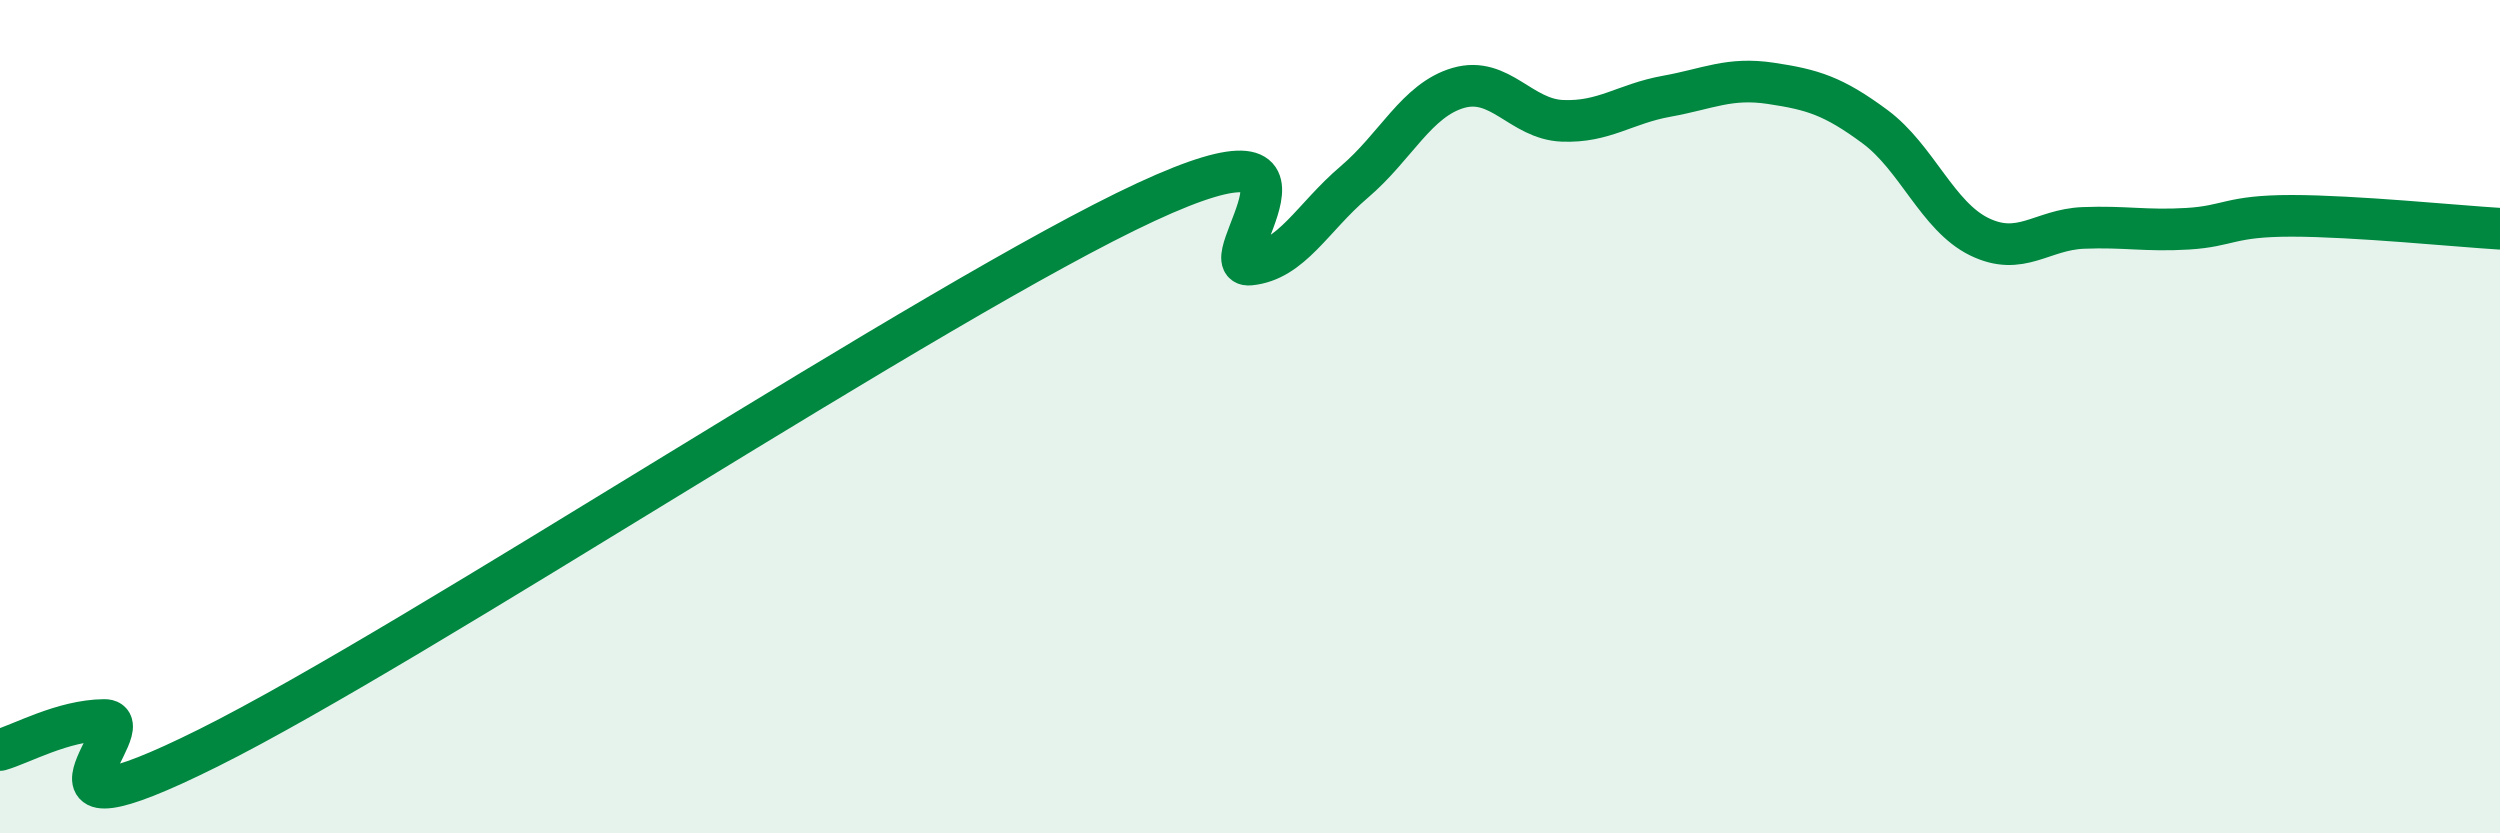
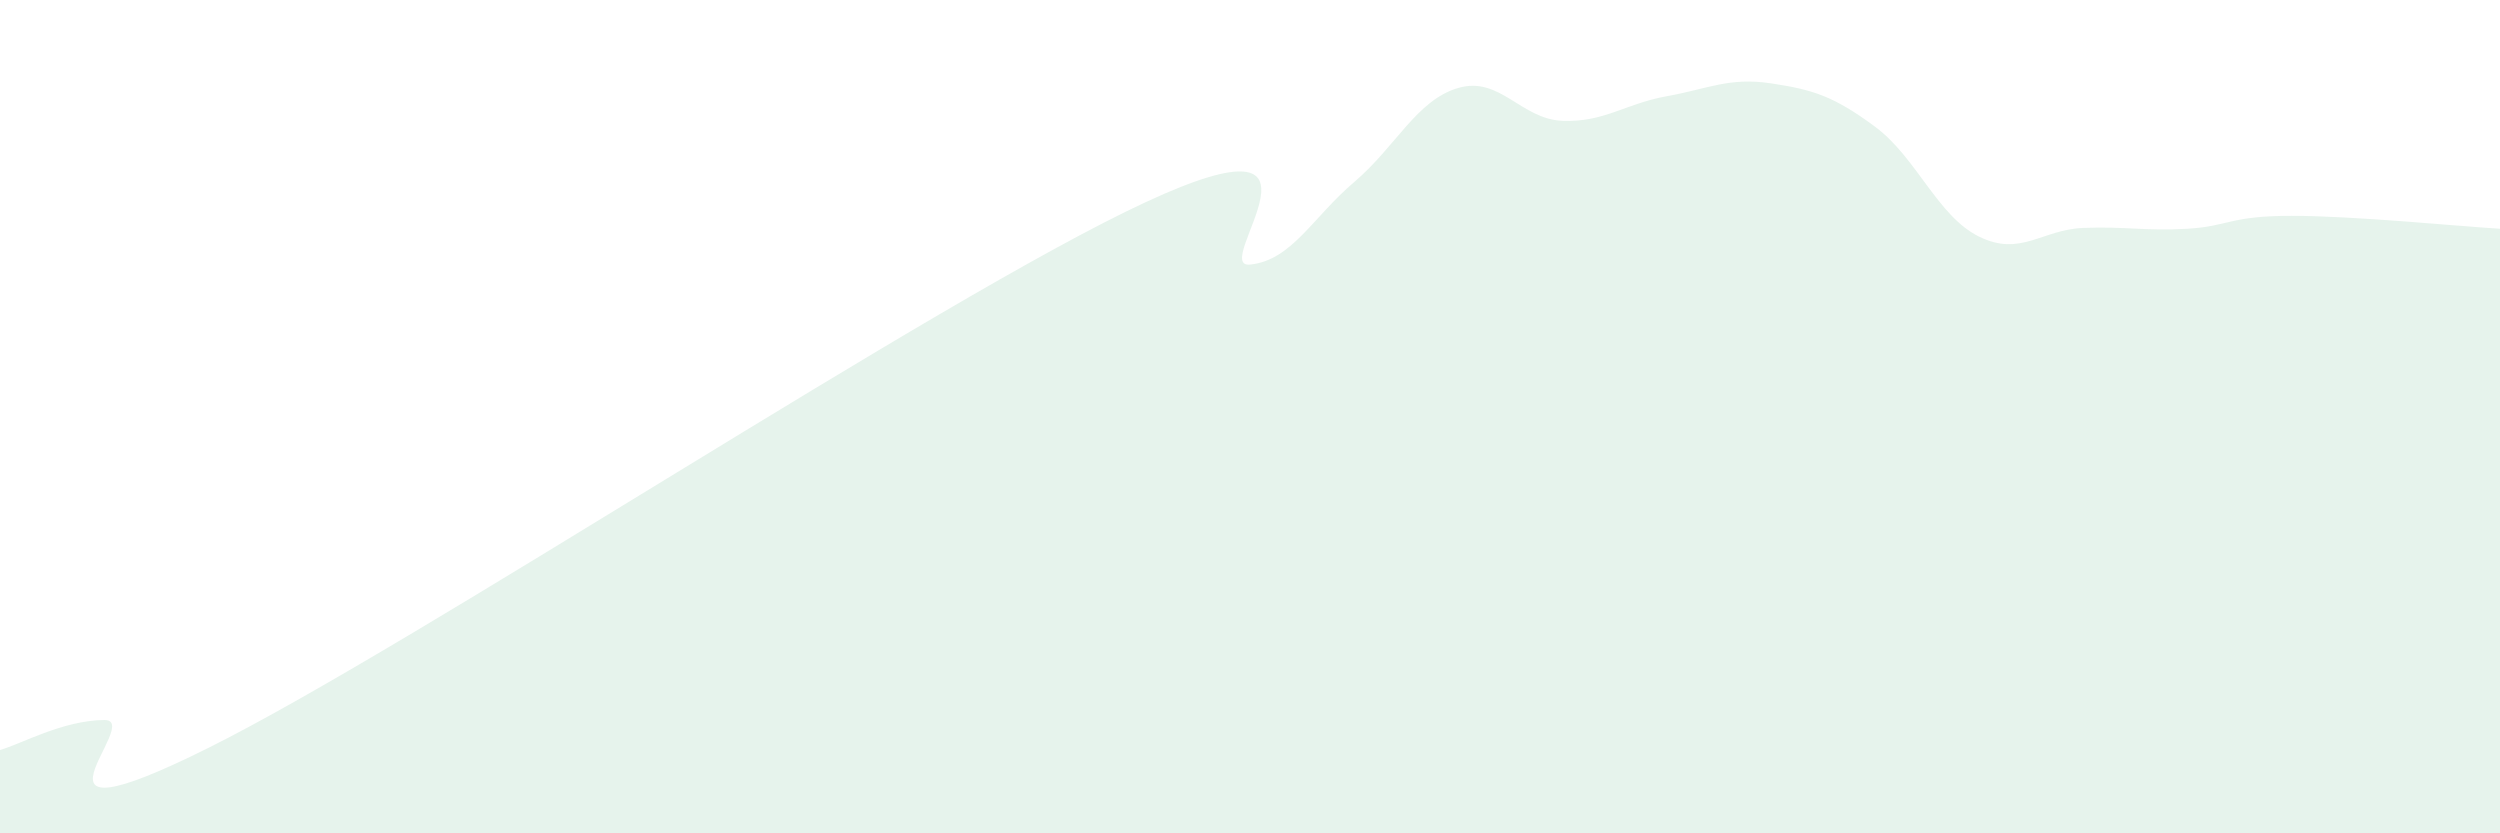
<svg xmlns="http://www.w3.org/2000/svg" width="60" height="20" viewBox="0 0 60 20">
  <path d="M 0,18 C 0.5,17.86 1.5,17.29 2.5,17.28 C 3.5,17.27 0,20.44 5,17.95 C 10,15.46 22.5,7.17 27.5,4.85 C 32.5,2.53 29,6.45 30,6.35 C 31,6.25 31.5,5.22 32.5,4.37 C 33.5,3.52 34,2.4 35,2.11 C 36,1.82 36.5,2.86 37.5,2.9 C 38.5,2.94 39,2.49 40,2.31 C 41,2.13 41.5,1.85 42.5,2 C 43.5,2.15 44,2.3 45,3.04 C 46,3.78 46.5,5.19 47.5,5.68 C 48.5,6.17 49,5.51 50,5.47 C 51,5.43 51.5,5.55 52.5,5.49 C 53.5,5.43 53.5,5.18 55,5.18 C 56.5,5.18 59,5.43 60,5.49L60 20L0 20Z" fill="#008740" opacity="0.1" stroke-linecap="round" stroke-linejoin="round" />
-   <path d="M 0,18 C 0.5,17.86 1.5,17.29 2.5,17.28 C 3.5,17.27 0,20.44 5,17.95 C 10,15.46 22.5,7.17 27.5,4.85 C 32.5,2.53 29,6.45 30,6.35 C 31,6.25 31.5,5.22 32.5,4.37 C 33.5,3.52 34,2.4 35,2.11 C 36,1.82 36.5,2.86 37.5,2.9 C 38.5,2.94 39,2.49 40,2.31 C 41,2.13 41.5,1.85 42.5,2 C 43.5,2.15 44,2.3 45,3.04 C 46,3.78 46.5,5.19 47.5,5.68 C 48.5,6.17 49,5.51 50,5.47 C 51,5.43 51.5,5.55 52.5,5.49 C 53.5,5.43 53.5,5.18 55,5.18 C 56.5,5.18 59,5.43 60,5.49" stroke="#008740" stroke-width="1" fill="none" stroke-linecap="round" stroke-linejoin="round" />
</svg>